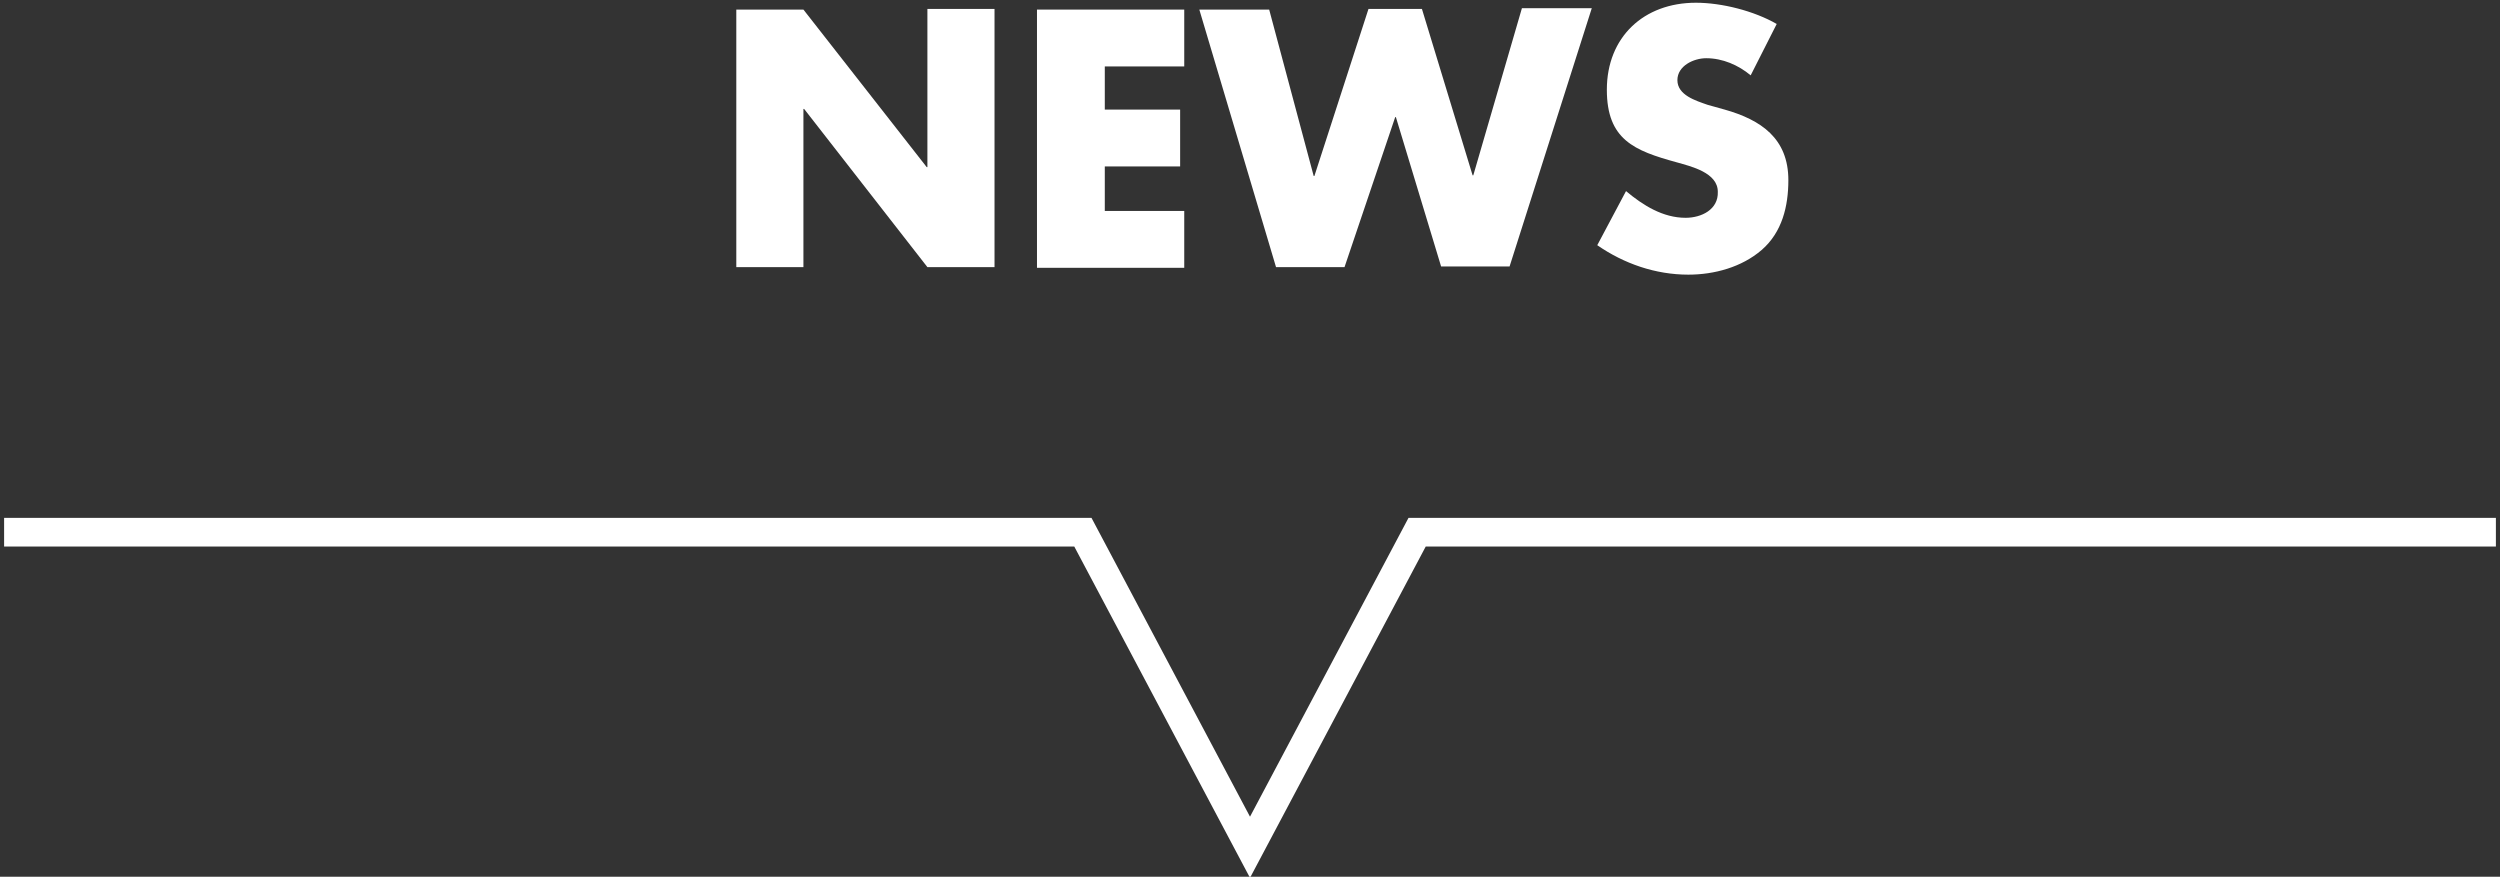
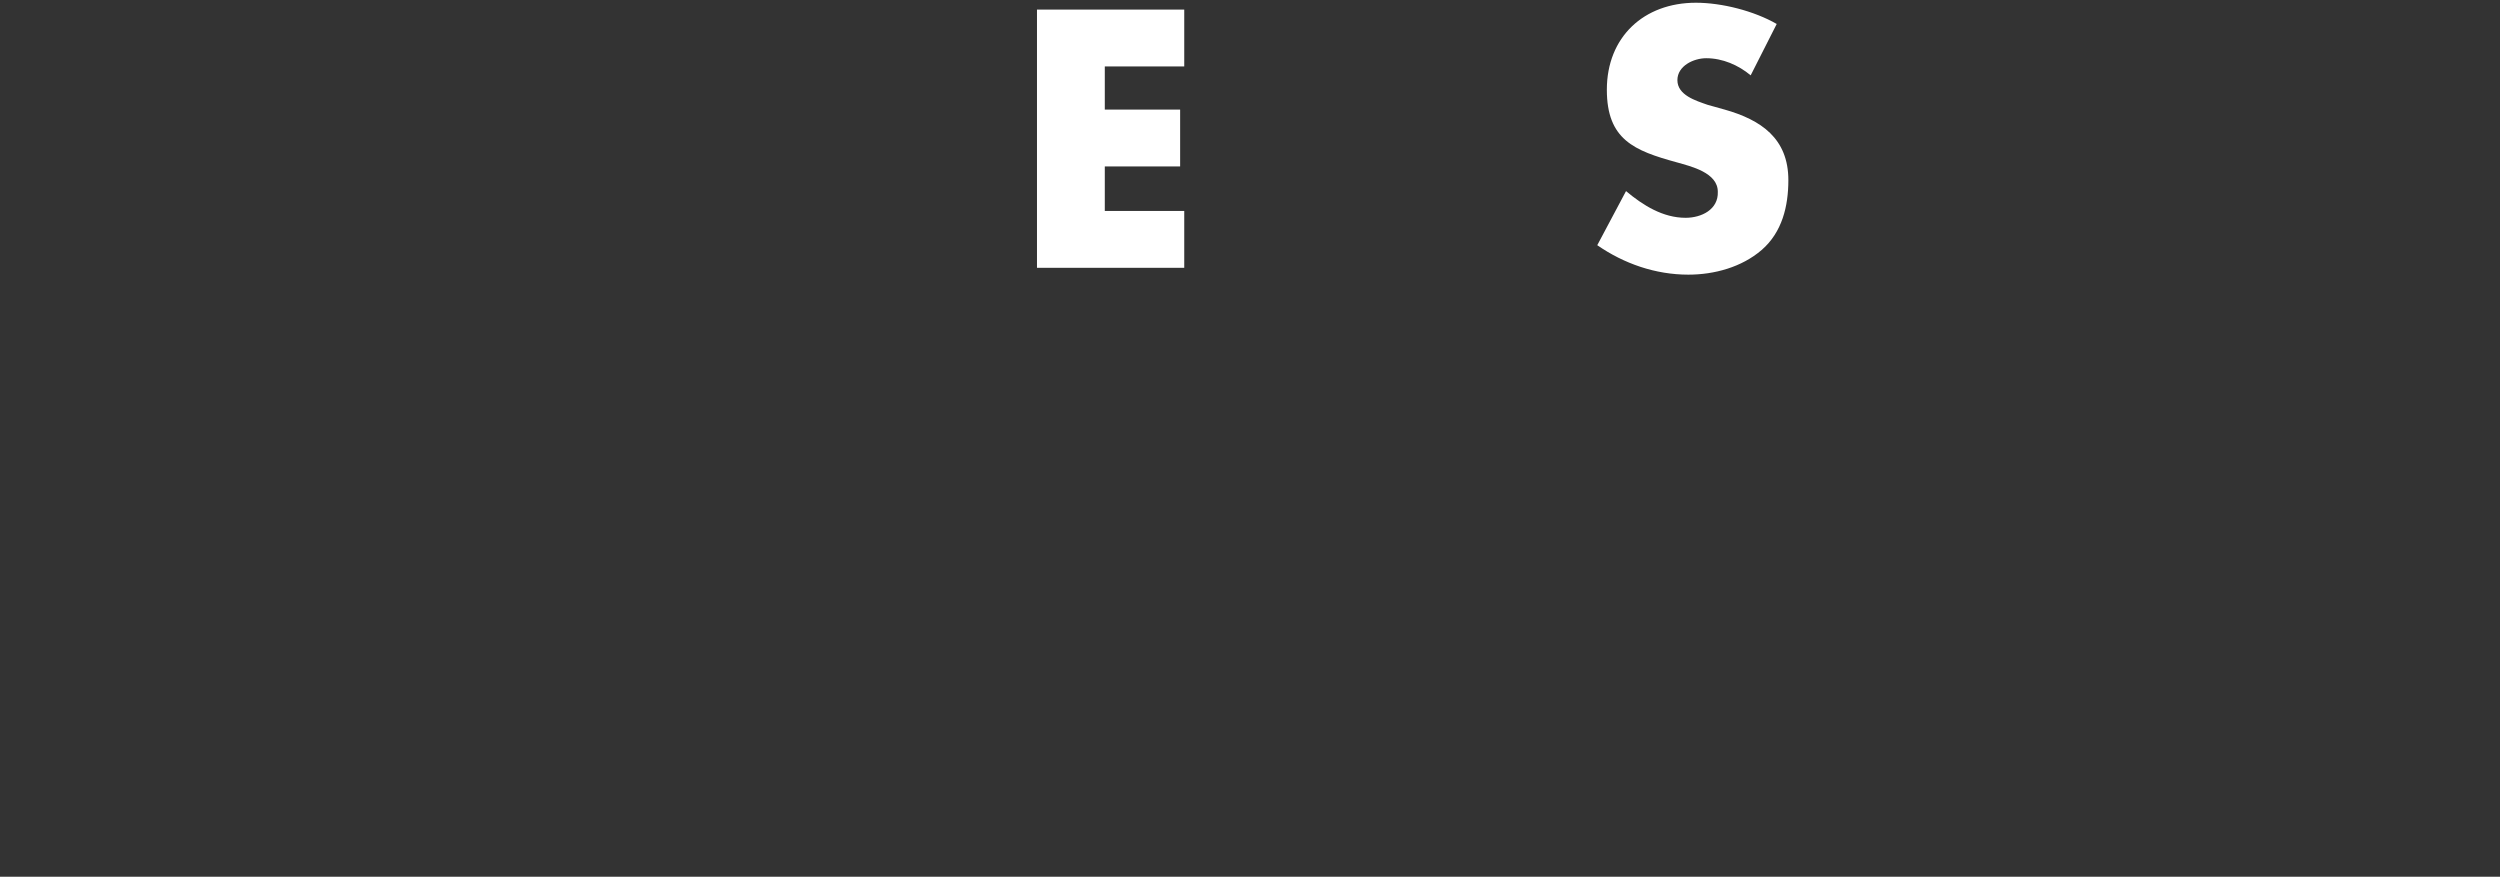
<svg xmlns="http://www.w3.org/2000/svg" version="1.1" id="レイヤー_1" x="0px" y="0px" viewBox="0 0 365 128" style="enable-background:new 0 0 365 128;" xml:space="preserve">
  <rect x="0" y="0" width="365" height="128" fill="#333333" stroke="none" />
  <style type="text/css">
	.st0{fill:#FFFFFF;}
	.st1{fill:none;stroke:#FFFFFF;stroke-width:4.182;stroke-miterlimit:10;}
</style>
  <g>
    <g>
-       <path class="st0" d="M107.5,1.4h9.8l18,23h0.1V1.3h9.8V39h-9.8l-18-23.1h-0.1V39h-9.8L107.5,1.4z" />
      <path class="st0" d="M161.3,9.7V16h11v8.3h-11v6.5h11.6v8.3h-21.5V1.4h21.5v8.3L161.3,9.7z" />
-       <path class="st0" d="M191.8,25.7h0.1l7.9-24.4h7.8l7.4,24.3h0.1l7.1-24.4h10.2l-12,37.7h-10l-6.6-21.8h-0.1L196.3,39h-10    L175.1,1.4h10.2L191.8,25.7z" />
      <path class="st0" d="M255.6,11c-1.8-1.5-4.1-2.5-6.5-2.5c-1.8,0-4.2,1.1-4.2,3.2c0,2.2,2.7,3,4.4,3.6l2.5,0.7    c5.3,1.5,9.3,4.2,9.3,10.3c0,3.8-0.9,7.6-3.9,10.2c-2.9,2.5-6.9,3.6-10.7,3.6c-4.8,0-9.4-1.6-13.3-4.3l4.2-7.9    c2.5,2.1,5.4,3.9,8.7,3.9c2.3,0,4.8-1.2,4.7-3.8c0-2.8-3.9-3.7-6-4.3c-6.2-1.7-10.2-3.3-10.2-10.6c0-7.7,5.4-12.7,13-12.7    c3.8,0,8.5,1.2,11.8,3.1L255.6,11z" />
    </g>
-     <polyline class="st1" points="0.6,77.7 158.1,77.7 182.5,123.7 206.9,77.7 364.4,77.7  " />
  </g>
</svg>